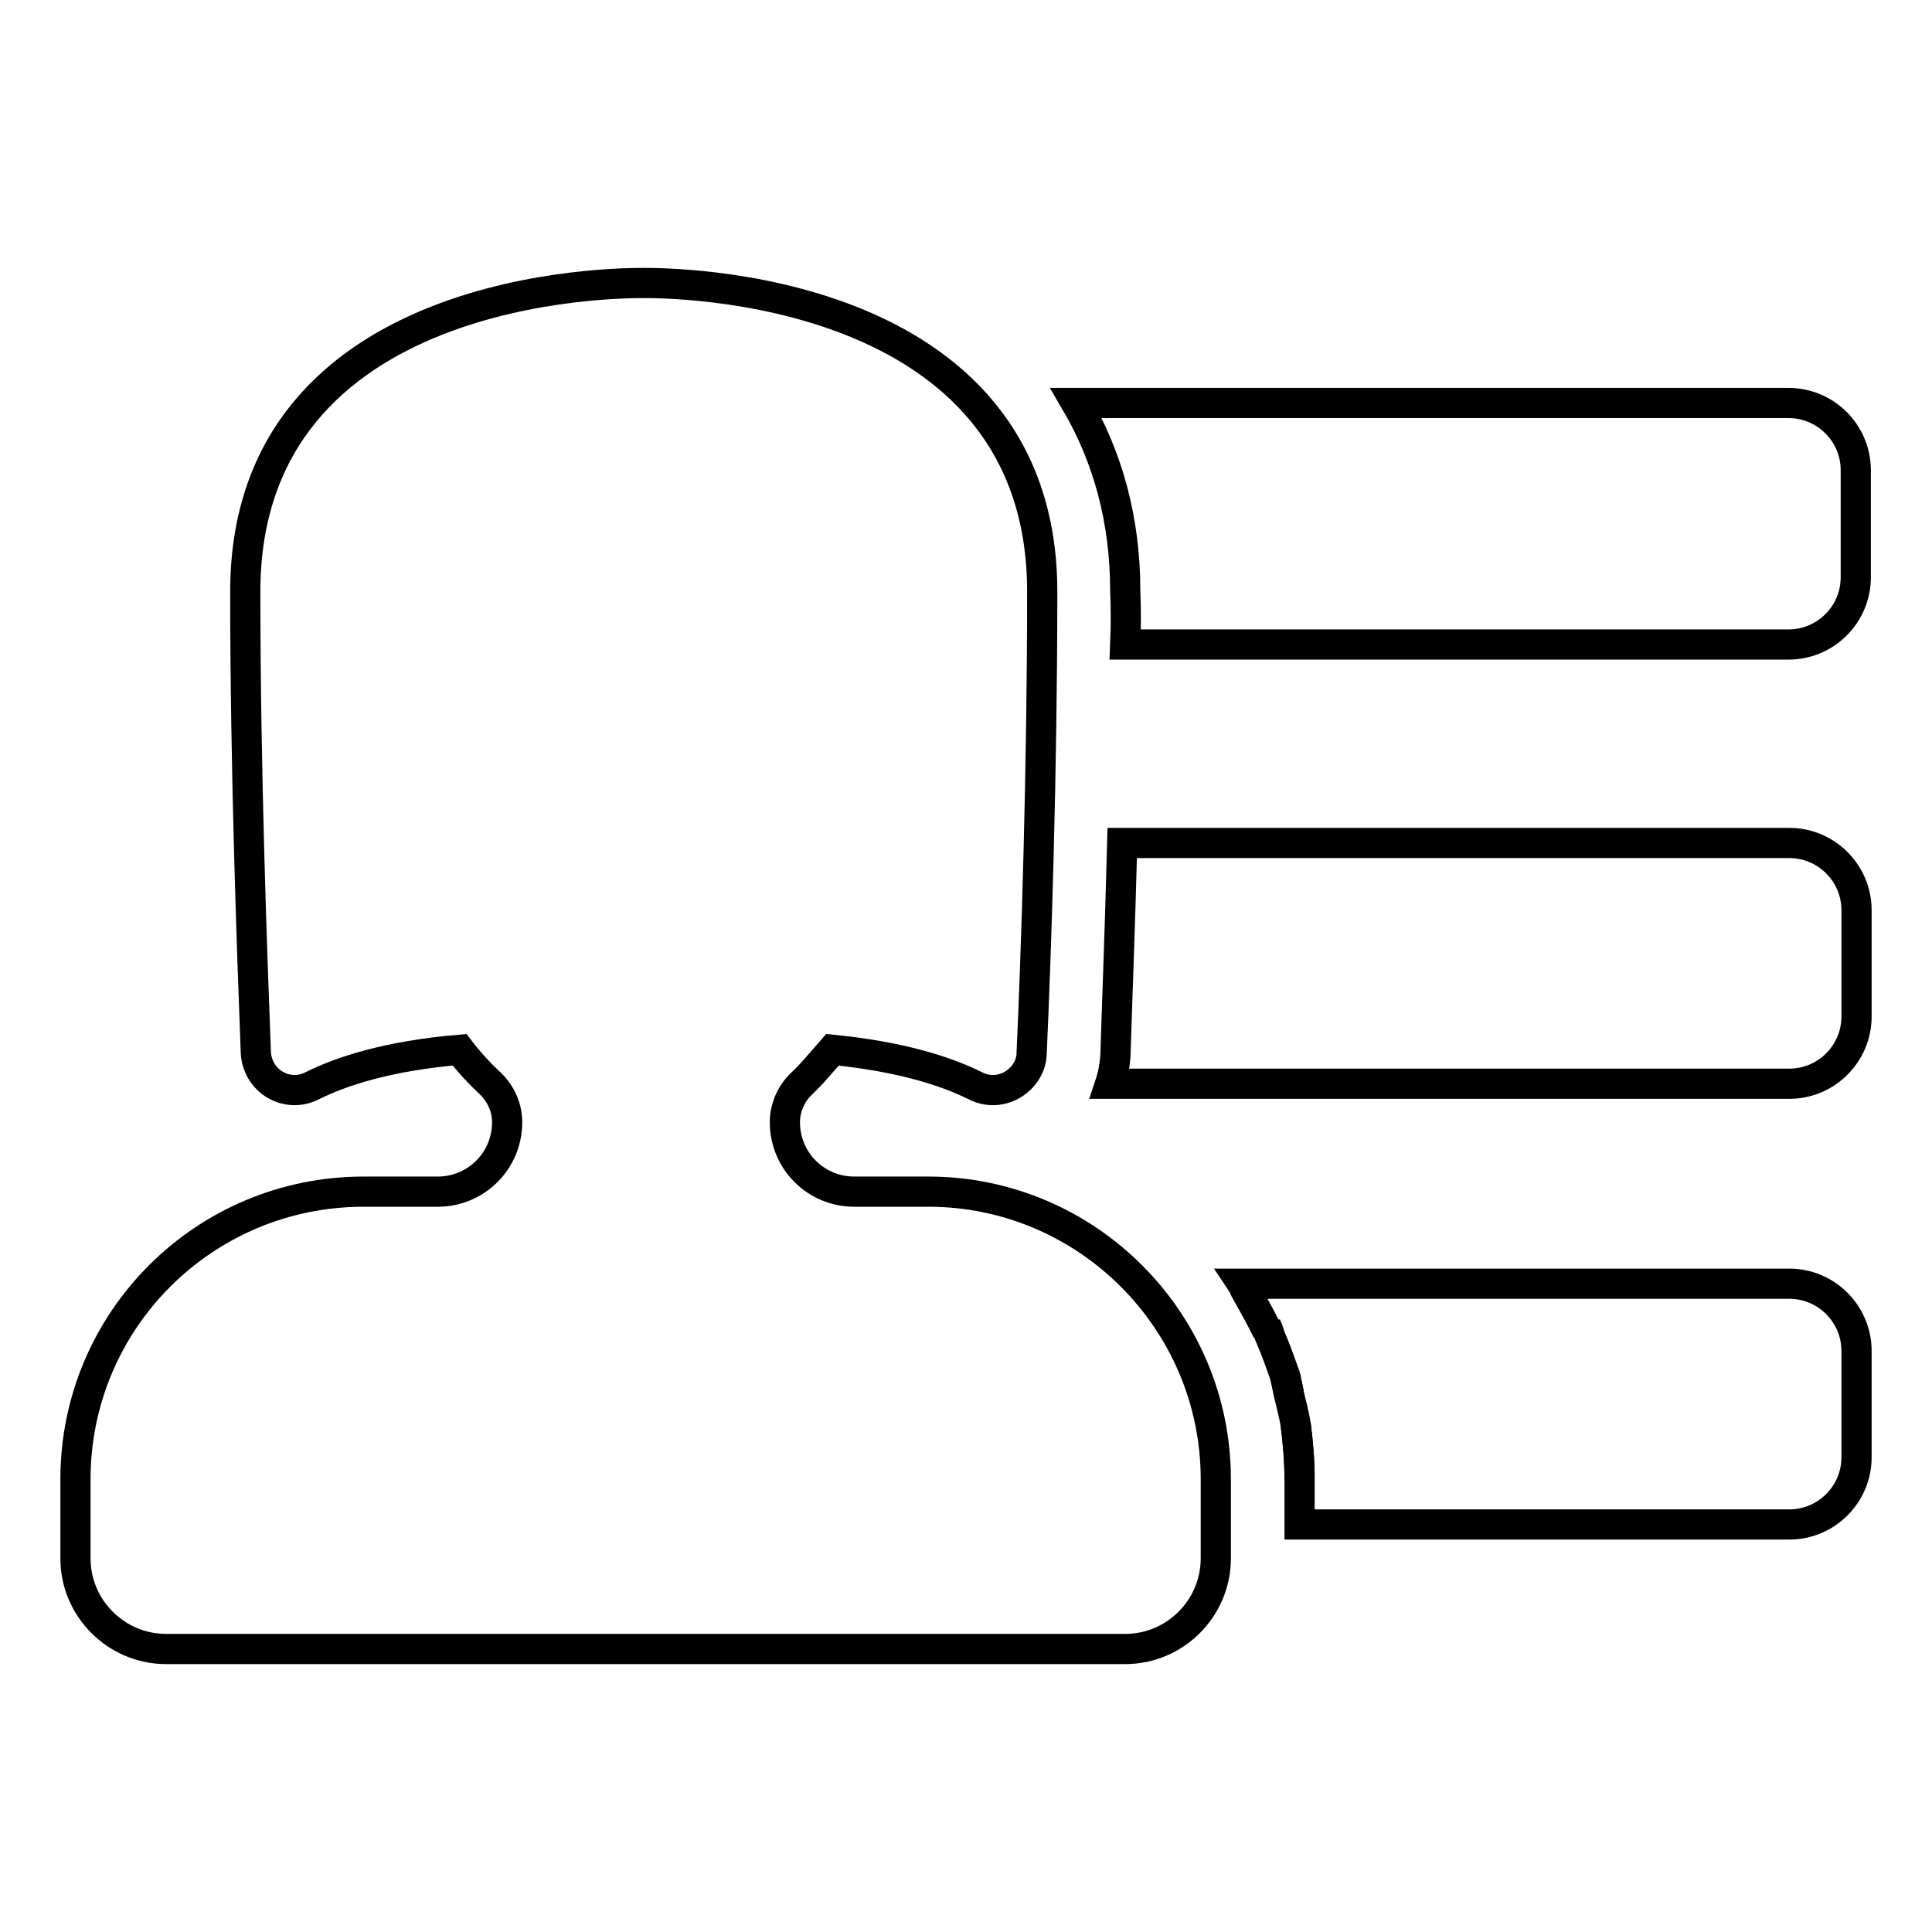
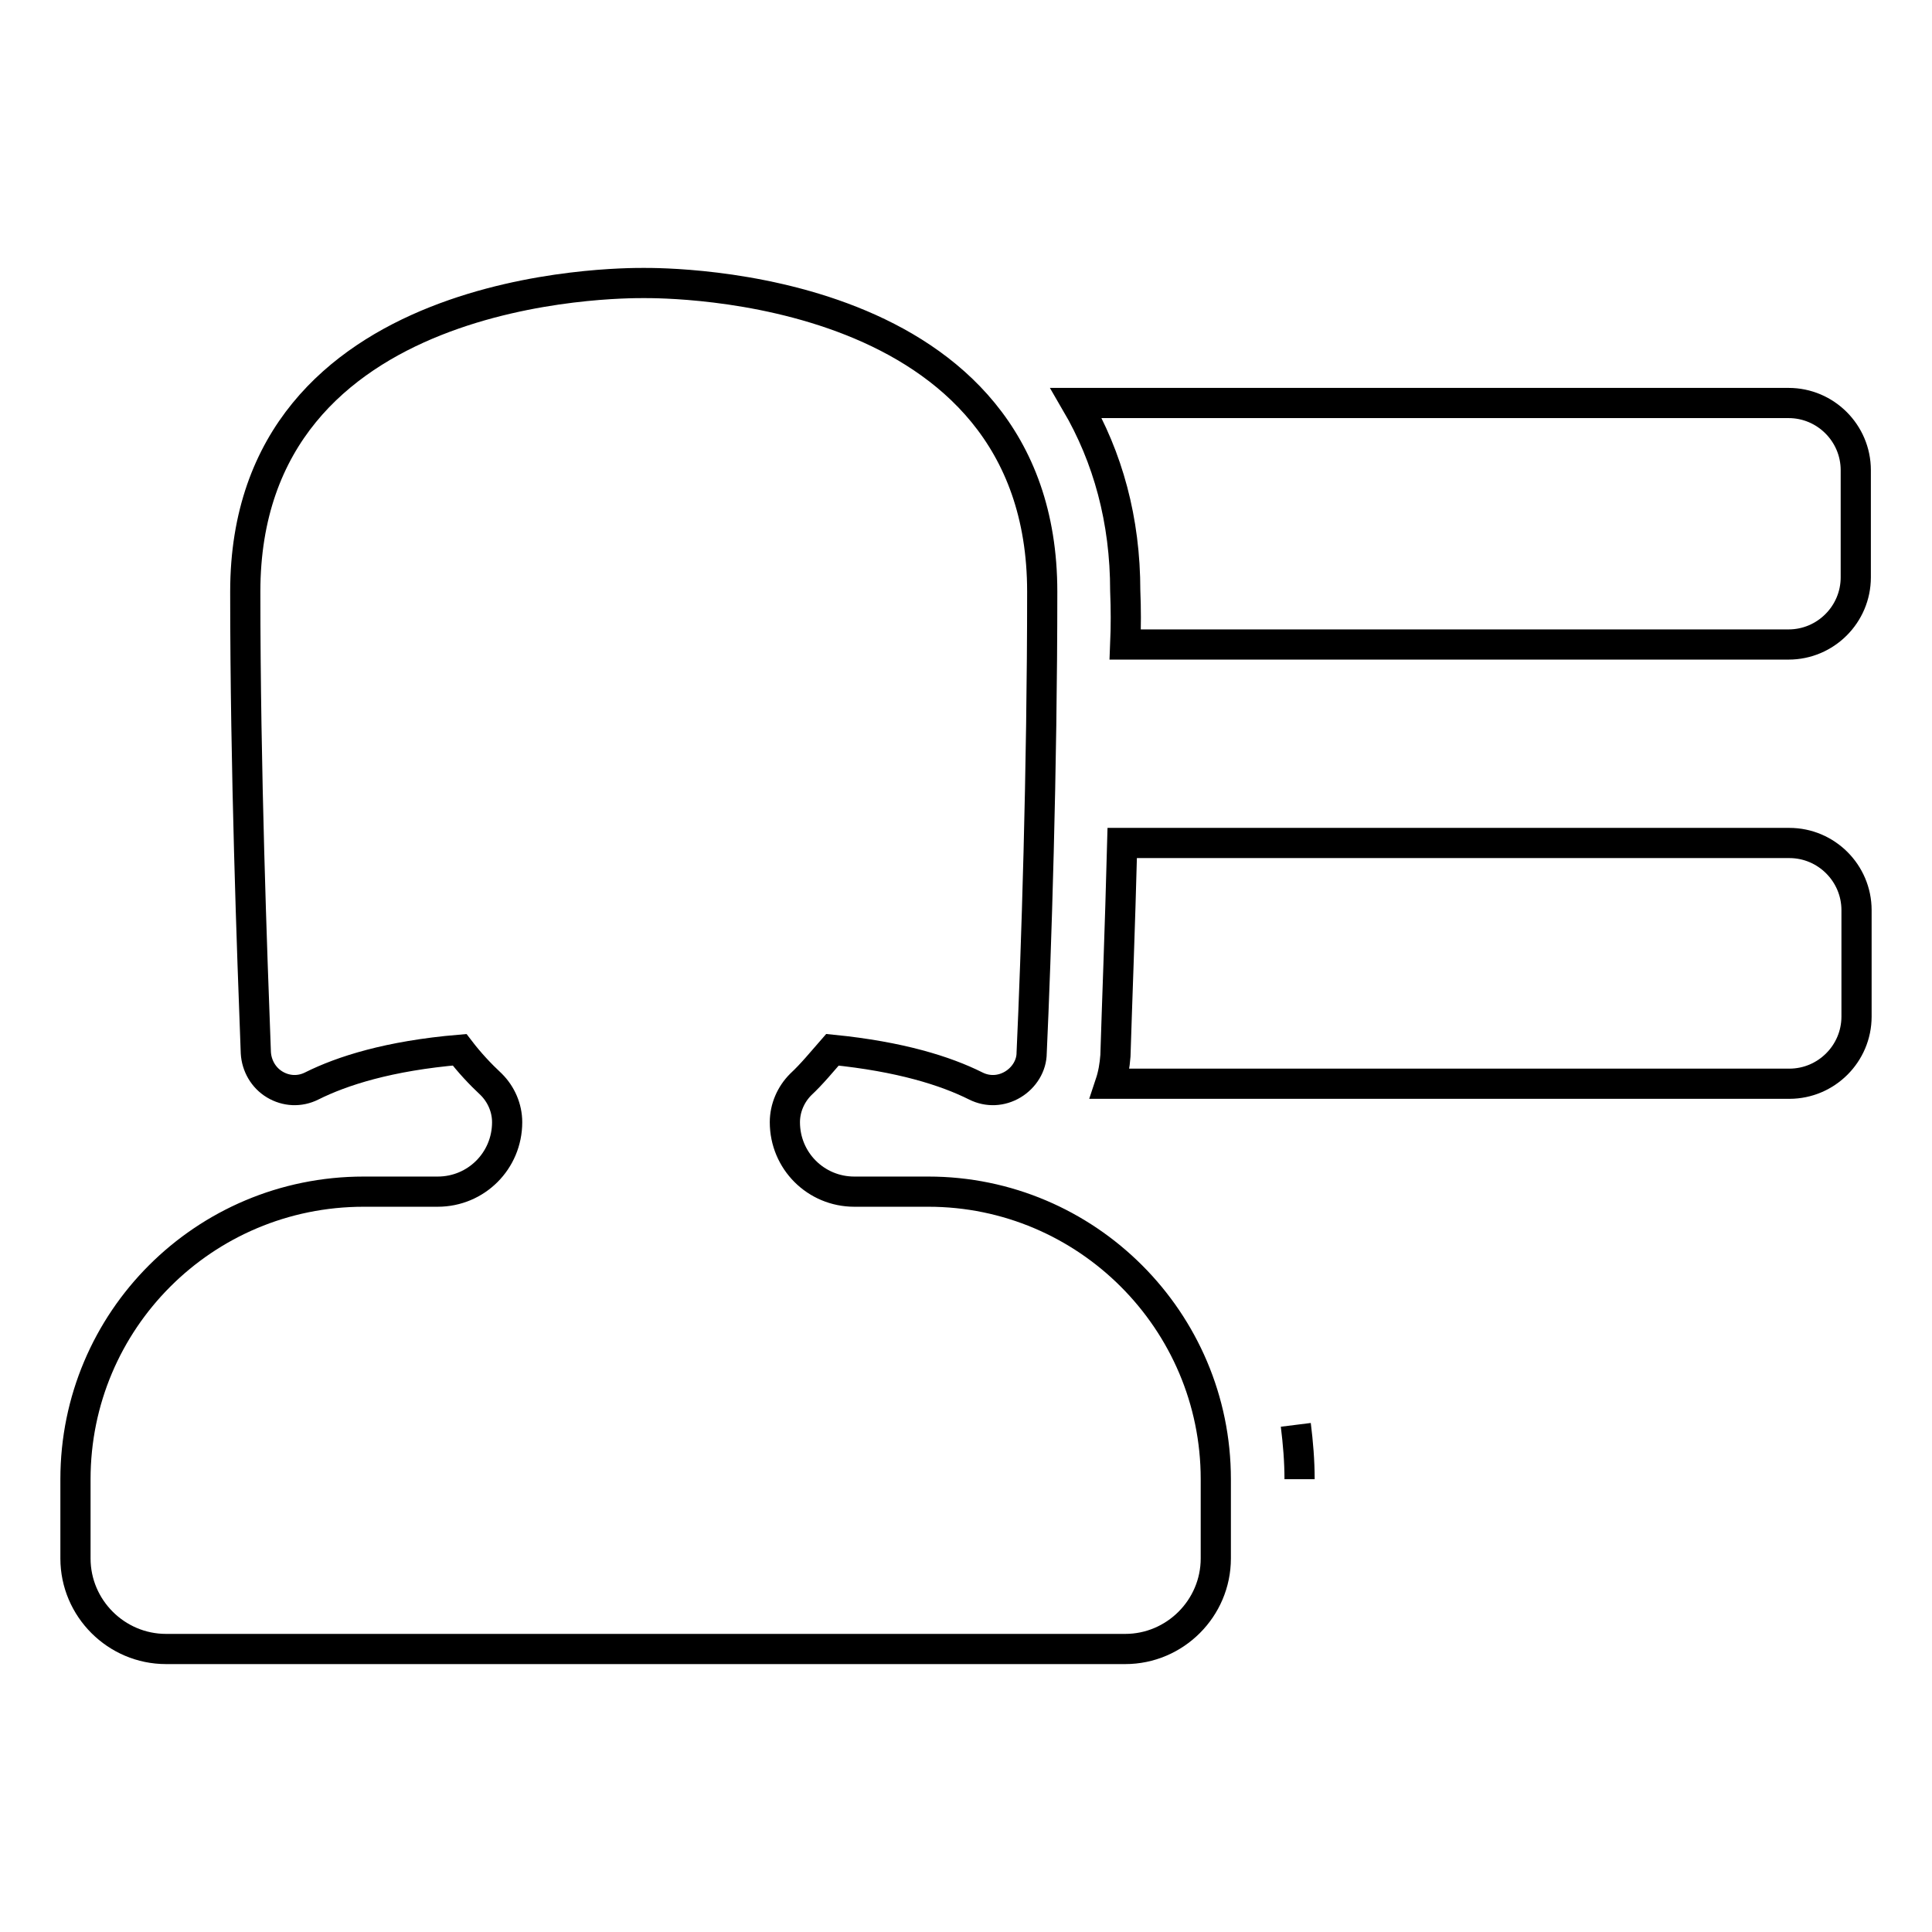
<svg xmlns="http://www.w3.org/2000/svg" version="1.1" x="0px" y="0px" viewBox="0 0 256 256" enable-background="new 0 0 256 256" xml:space="preserve">
  <g>
    <g>
      <g>
        <path stroke-width="4" fill-opacity="0" stroke="#000000" d="M161.1,196c0-21-17.1-38.1-38.1-38.1h-9.8c-5.1,0-9.2-4.1-9.2-9.2c0-1.9,0.8-3.7,2.1-5c1.5-1.4,2.8-3,4.2-4.6c9,0.9,15,2.8,19,4.8c1.6,0.8,3.4,0.7,4.9-0.2c1.5-0.9,2.5-2.5,2.5-4.2c0.6-13.1,1.4-37.4,1.4-61.1c0-41.1-49.8-40.9-52.8-40.9c-3.1,0-52.8-0.2-52.8,40.9c0,23.6,0.9,47.9,1.4,61.1c0.1,1.7,1,3.3,2.5,4.2c1.5,0.9,3.3,1,4.9,0.2c4-2,10.2-4,19.6-4.8c1.3,1.7,2.7,3.2,4.2,4.6c1.3,1.3,2.1,3.1,2.1,5c0,5.1-4.1,9.2-9.2,9.2h-9.8C27,157.9,10,175,10,196v10.5c0,6.6,5.4,12,12,12h127.1c6.6,0,12-5.4,12-12V196L161.1,196z" />
        <g>
-           <path stroke-width="4" fill-opacity="0" stroke="#000000" d="M170.8,184.7c-0.2-0.9-0.4-1.8-0.6-2.7C170.4,182.9,170.6,183.8,170.8,184.7z" />
          <path stroke-width="4" fill-opacity="0" stroke="#000000" d="M172.2,196c0-2.4-0.2-4.8-0.5-7.2C172,191.2,172.2,193.6,172.2,196z" />
-           <path stroke-width="4" fill-opacity="0" stroke="#000000" d="M168.3,177.1c-0.2-0.5-0.3-0.9-0.5-1.4C168,176.1,168.1,176.6,168.3,177.1z" />
          <path stroke-width="4" fill-opacity="0" stroke="#000000" d="M149.1,85.4h87.9c4.9,0,8.9-4,8.9-8.9V62.3c0-4.9-4-8.9-8.9-8.9h-94.4c4.2,7.2,6.5,15.5,6.5,24.9C149.2,80.7,149.2,83,149.1,85.4z" />
          <path stroke-width="4" fill-opacity="0" stroke="#000000" d="M147.1,143.6h90c4.9,0,8.9-4,8.9-8.9v-14.1c0-4.9-4-8.9-8.9-8.9h-88.4c-0.3,11.5-0.7,21.6-0.9,28.2C147.7,141.2,147.5,142.4,147.1,143.6z" />
-           <path stroke-width="4" fill-opacity="0" stroke="#000000" d="M168.3,177.1c0.7,1.6,1.3,3.3,1.9,5c0.3,0.9,0.4,1.8,0.6,2.7c0.3,1.3,0.7,2.7,0.9,4.1c0.3,2.4,0.5,4.7,0.5,7.2v5.9h64.9c4.9,0,8.9-4,8.9-8.9v-14.1c0-4.9-4-8.9-8.9-8.9h-72.5c0.2,0.3,0.3,0.7,0.5,1c0.9,1.6,1.8,3.2,2.6,4.8C168,176.1,168.1,176.6,168.3,177.1z" />
        </g>
      </g>
      <g />
      <g />
      <g />
      <g />
      <g />
      <g />
      <g />
      <g />
      <g />
      <g />
      <g />
      <g />
      <g />
      <g />
      <g />
    </g>
  </g>
</svg>